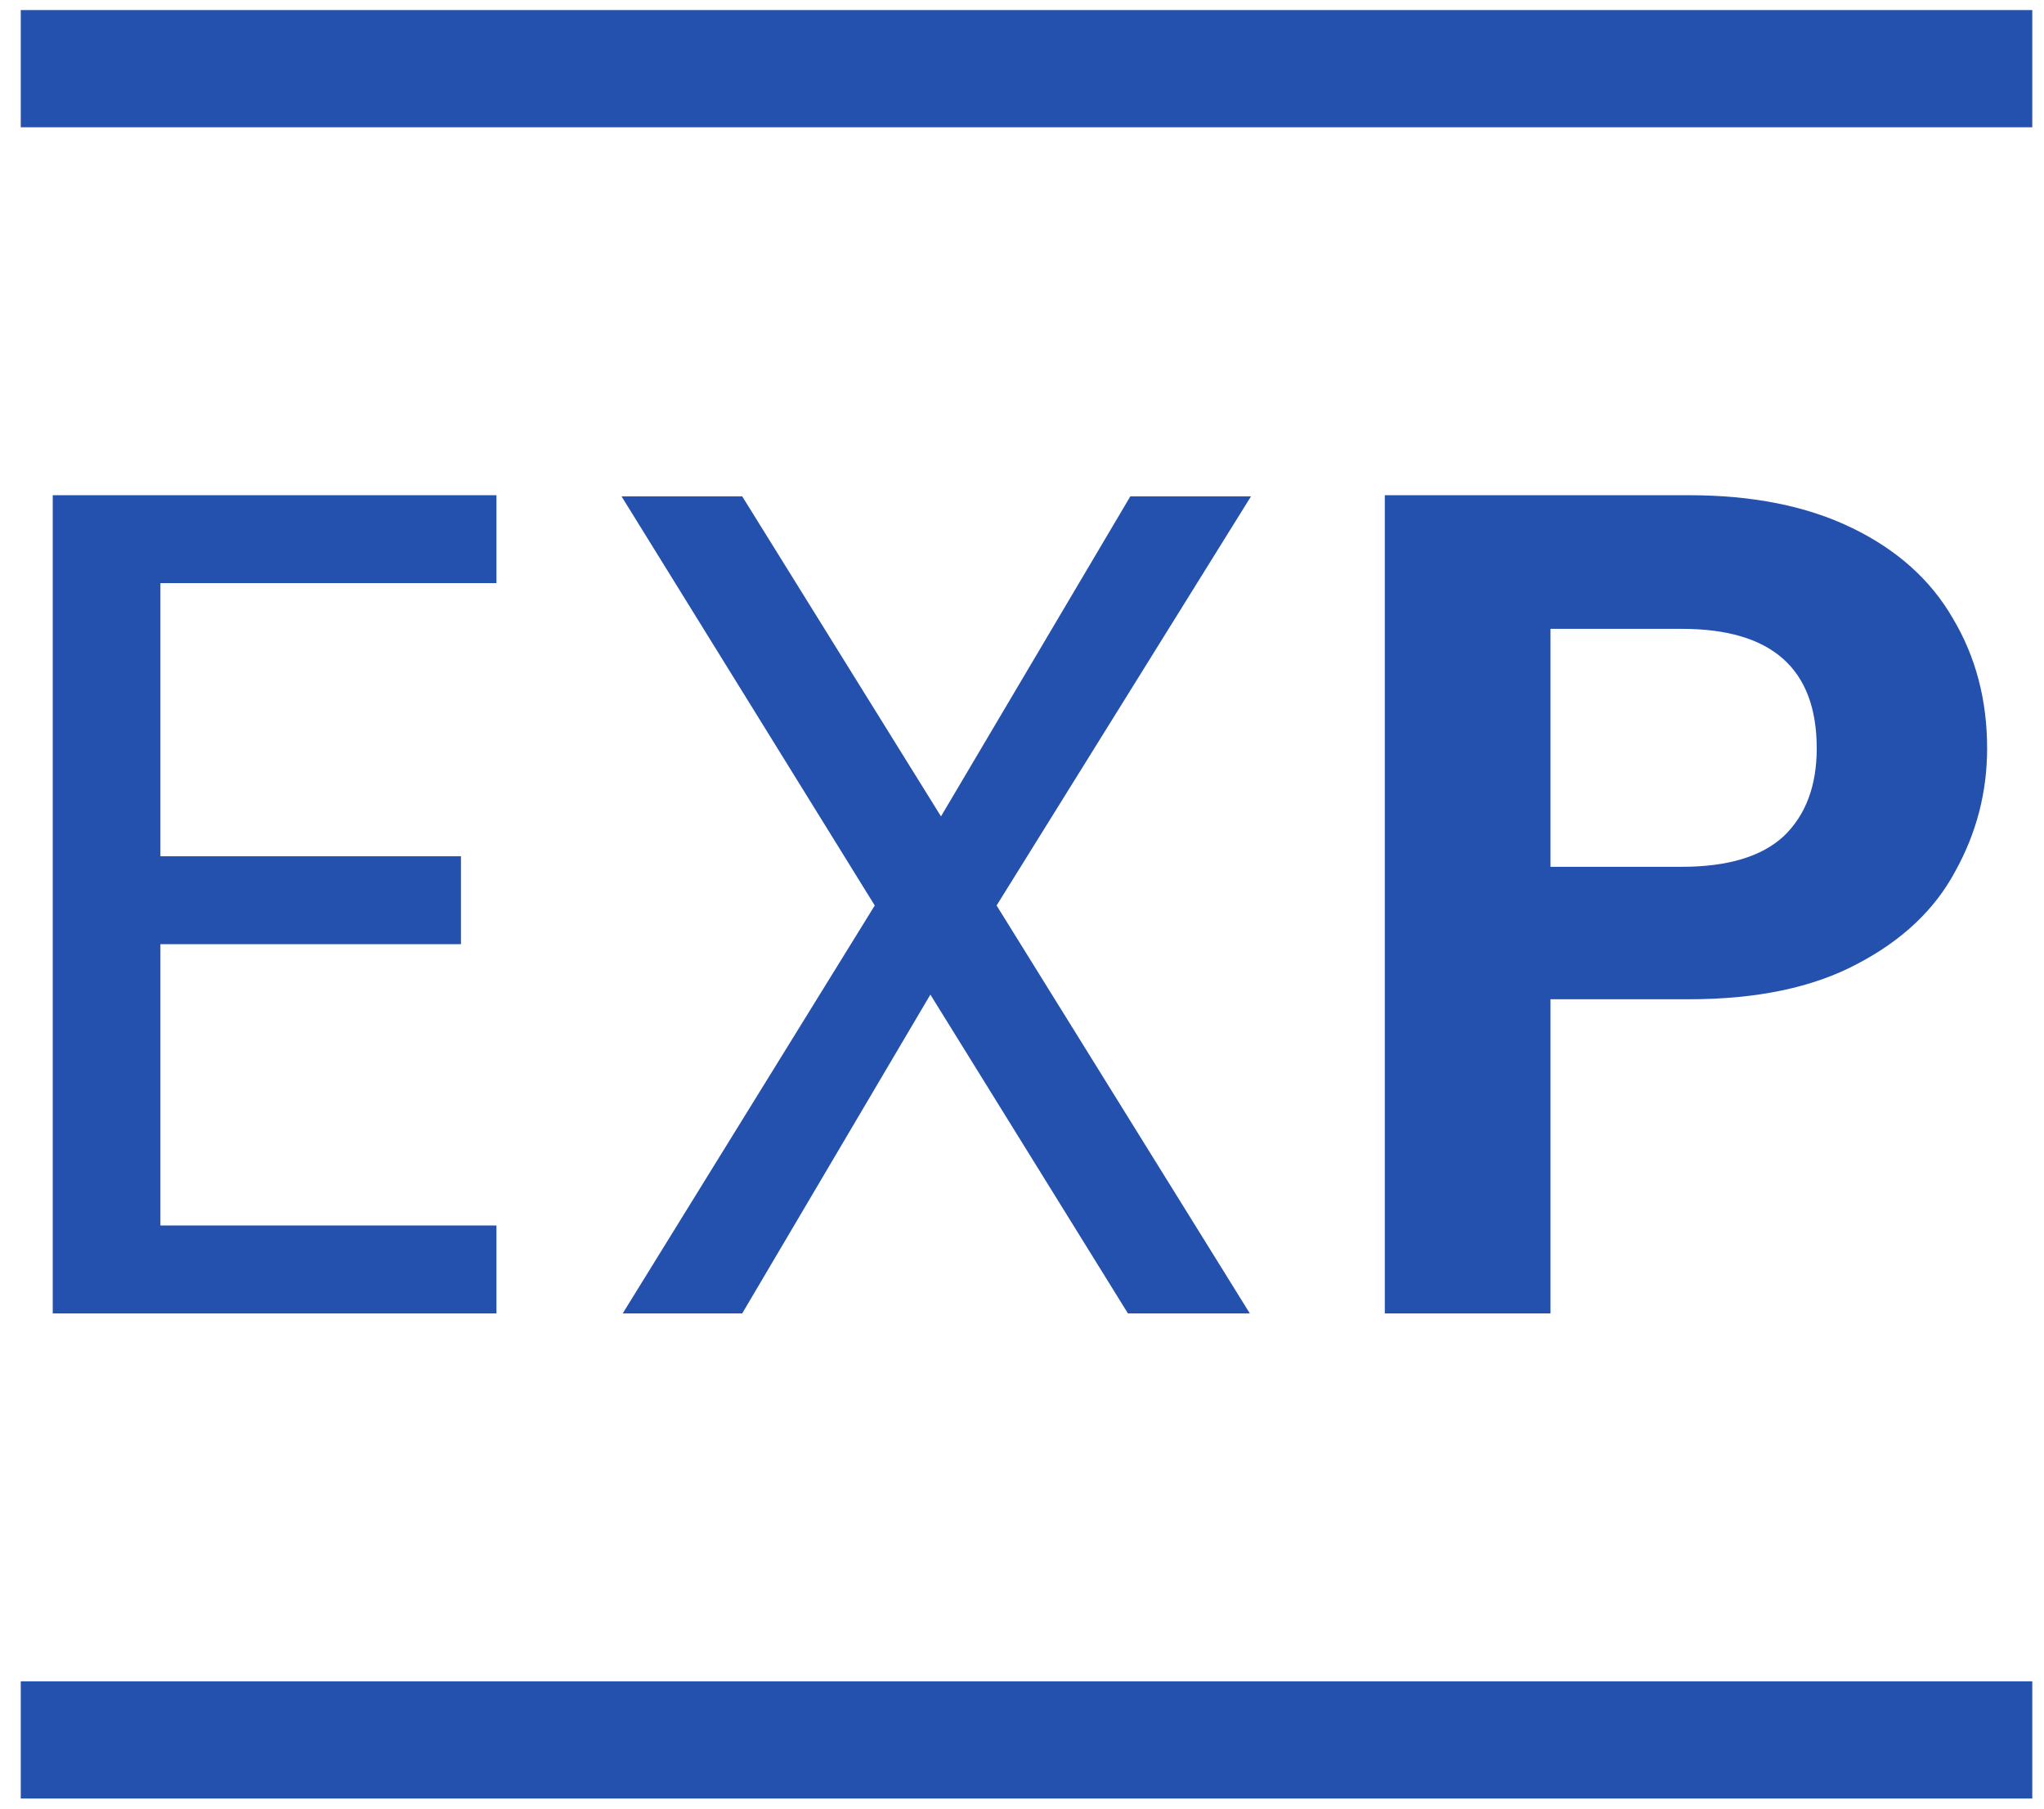
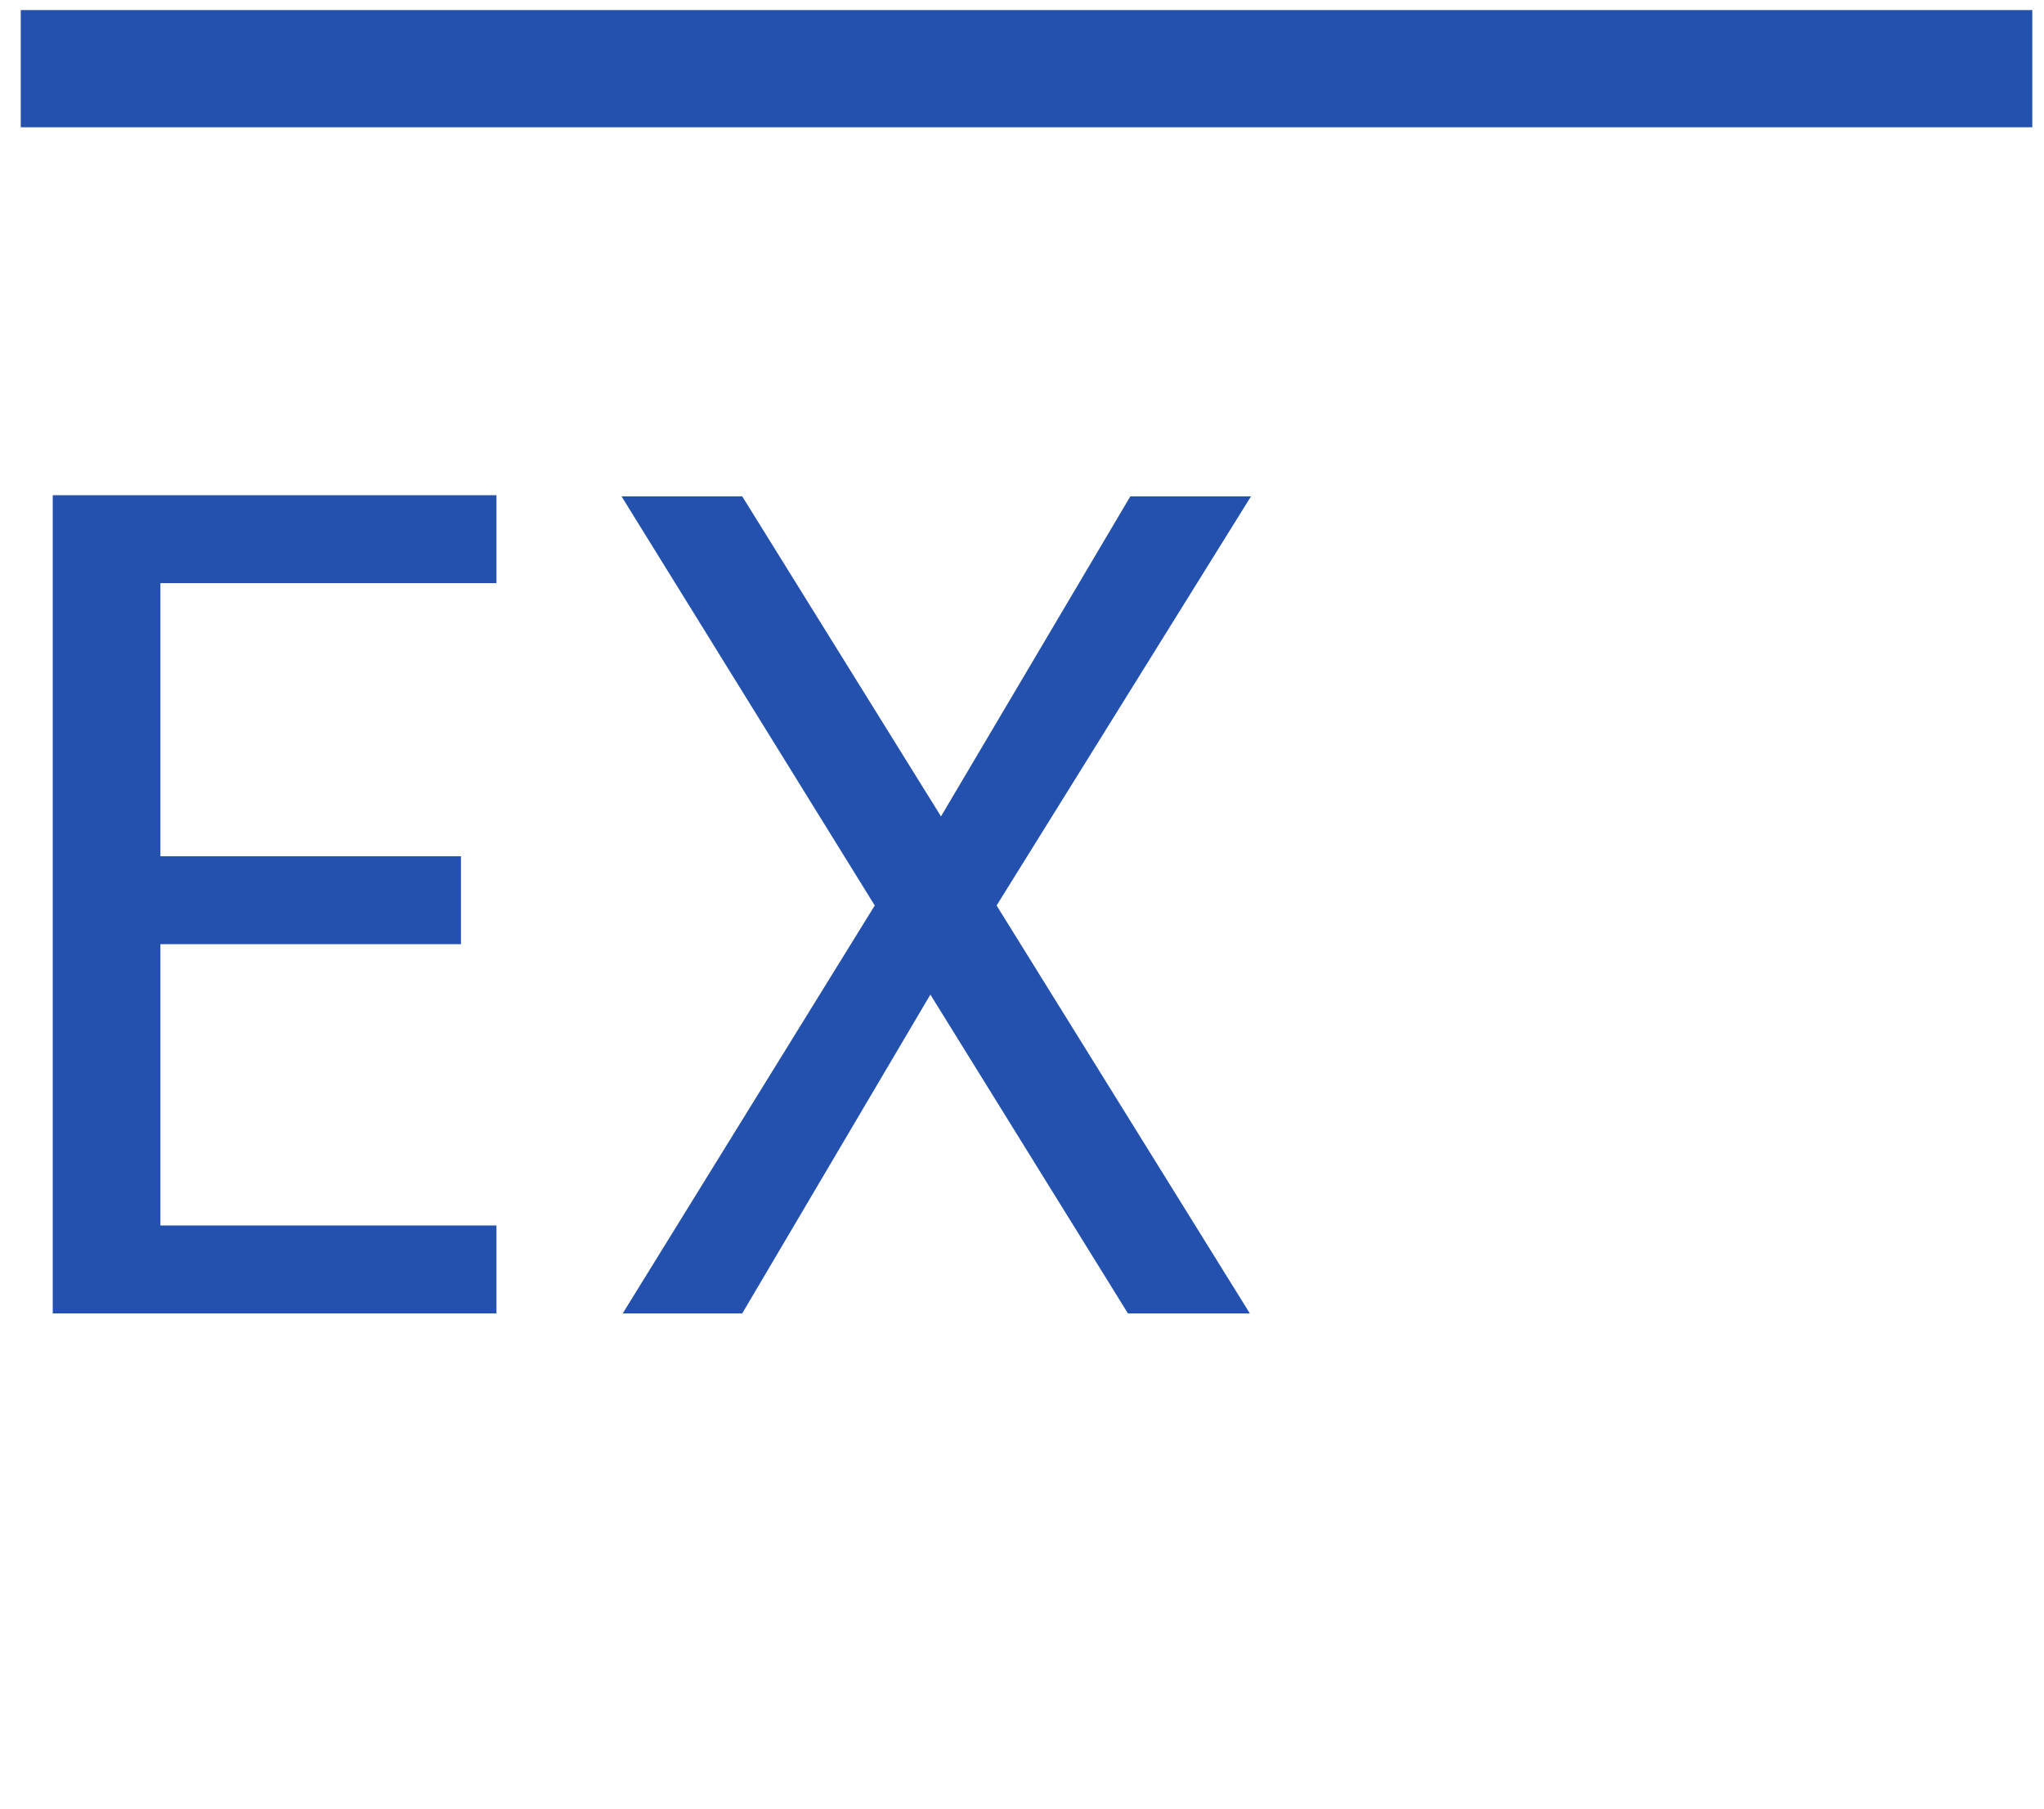
<svg xmlns="http://www.w3.org/2000/svg" width="52" height="46" viewBox="0 0 52 46" fill="none">
  <path d="M12.63 12.595V14.831H4.081V21.778H11.727V24.014H4.081V31.169H12.63V33.405H1.342V12.595H12.63Z" fill="#2351AD" />
  <path d="M28.695 33.405L23.669 25.296L18.882 33.405H15.842L22.254 23.03L15.812 12.624H18.882L23.939 20.764L28.756 12.624H31.826L25.354 23.03L31.796 33.405H28.695Z" fill="#2351AD" />
-   <path d="M50.553 19.035C50.553 20.148 50.282 21.191 49.74 22.165C49.218 23.139 48.385 23.924 47.241 24.52C46.117 25.117 44.693 25.415 42.967 25.415H39.445V33.405H35.23V12.595H42.967C44.592 12.595 45.977 12.873 47.121 13.43C48.265 13.986 49.118 14.751 49.68 15.725C50.262 16.699 50.553 17.802 50.553 19.035ZM42.786 22.046C43.95 22.046 44.813 21.788 45.375 21.271C45.937 20.734 46.218 19.989 46.218 19.035C46.218 17.007 45.074 15.994 42.786 15.994H39.445V22.046H42.786Z" fill="#2351AD" />
-   <rect x="0.528" y="42.762" width="51.174" height="2.981" fill="#2351AD" />
  <rect x="0.528" y="0.256" width="51.174" height="2.981" fill="#2351AD" />
</svg>